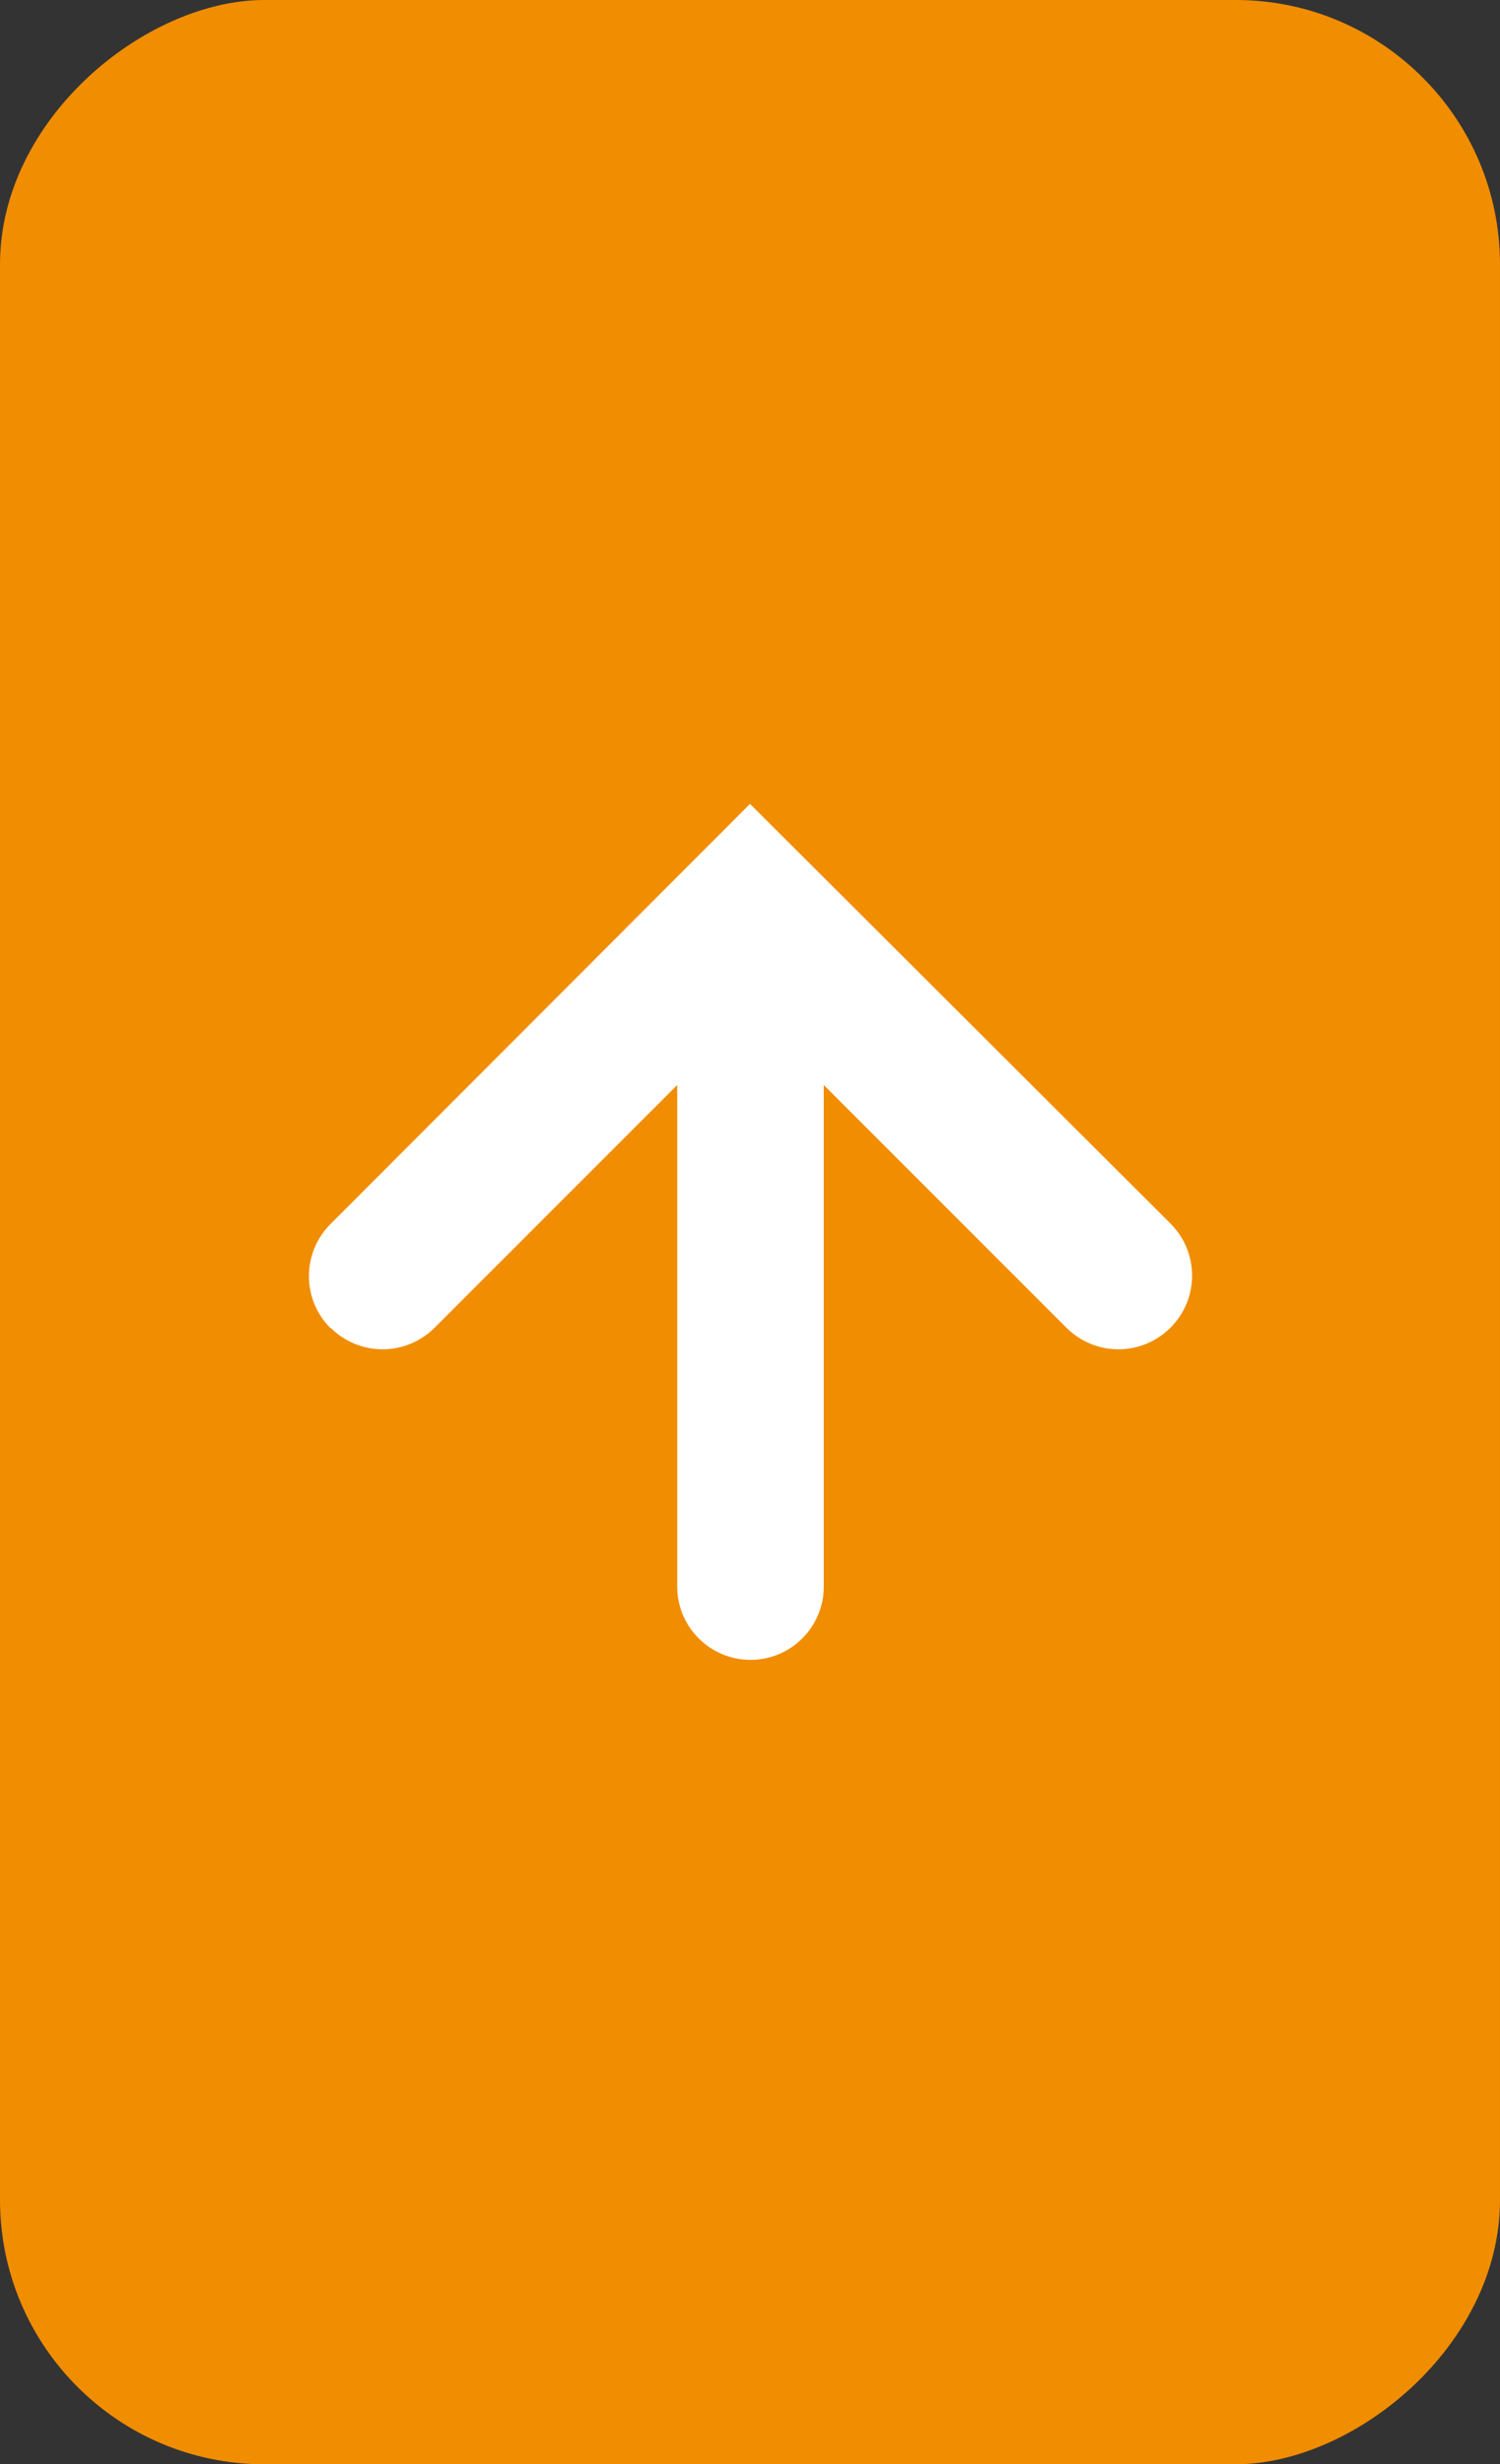
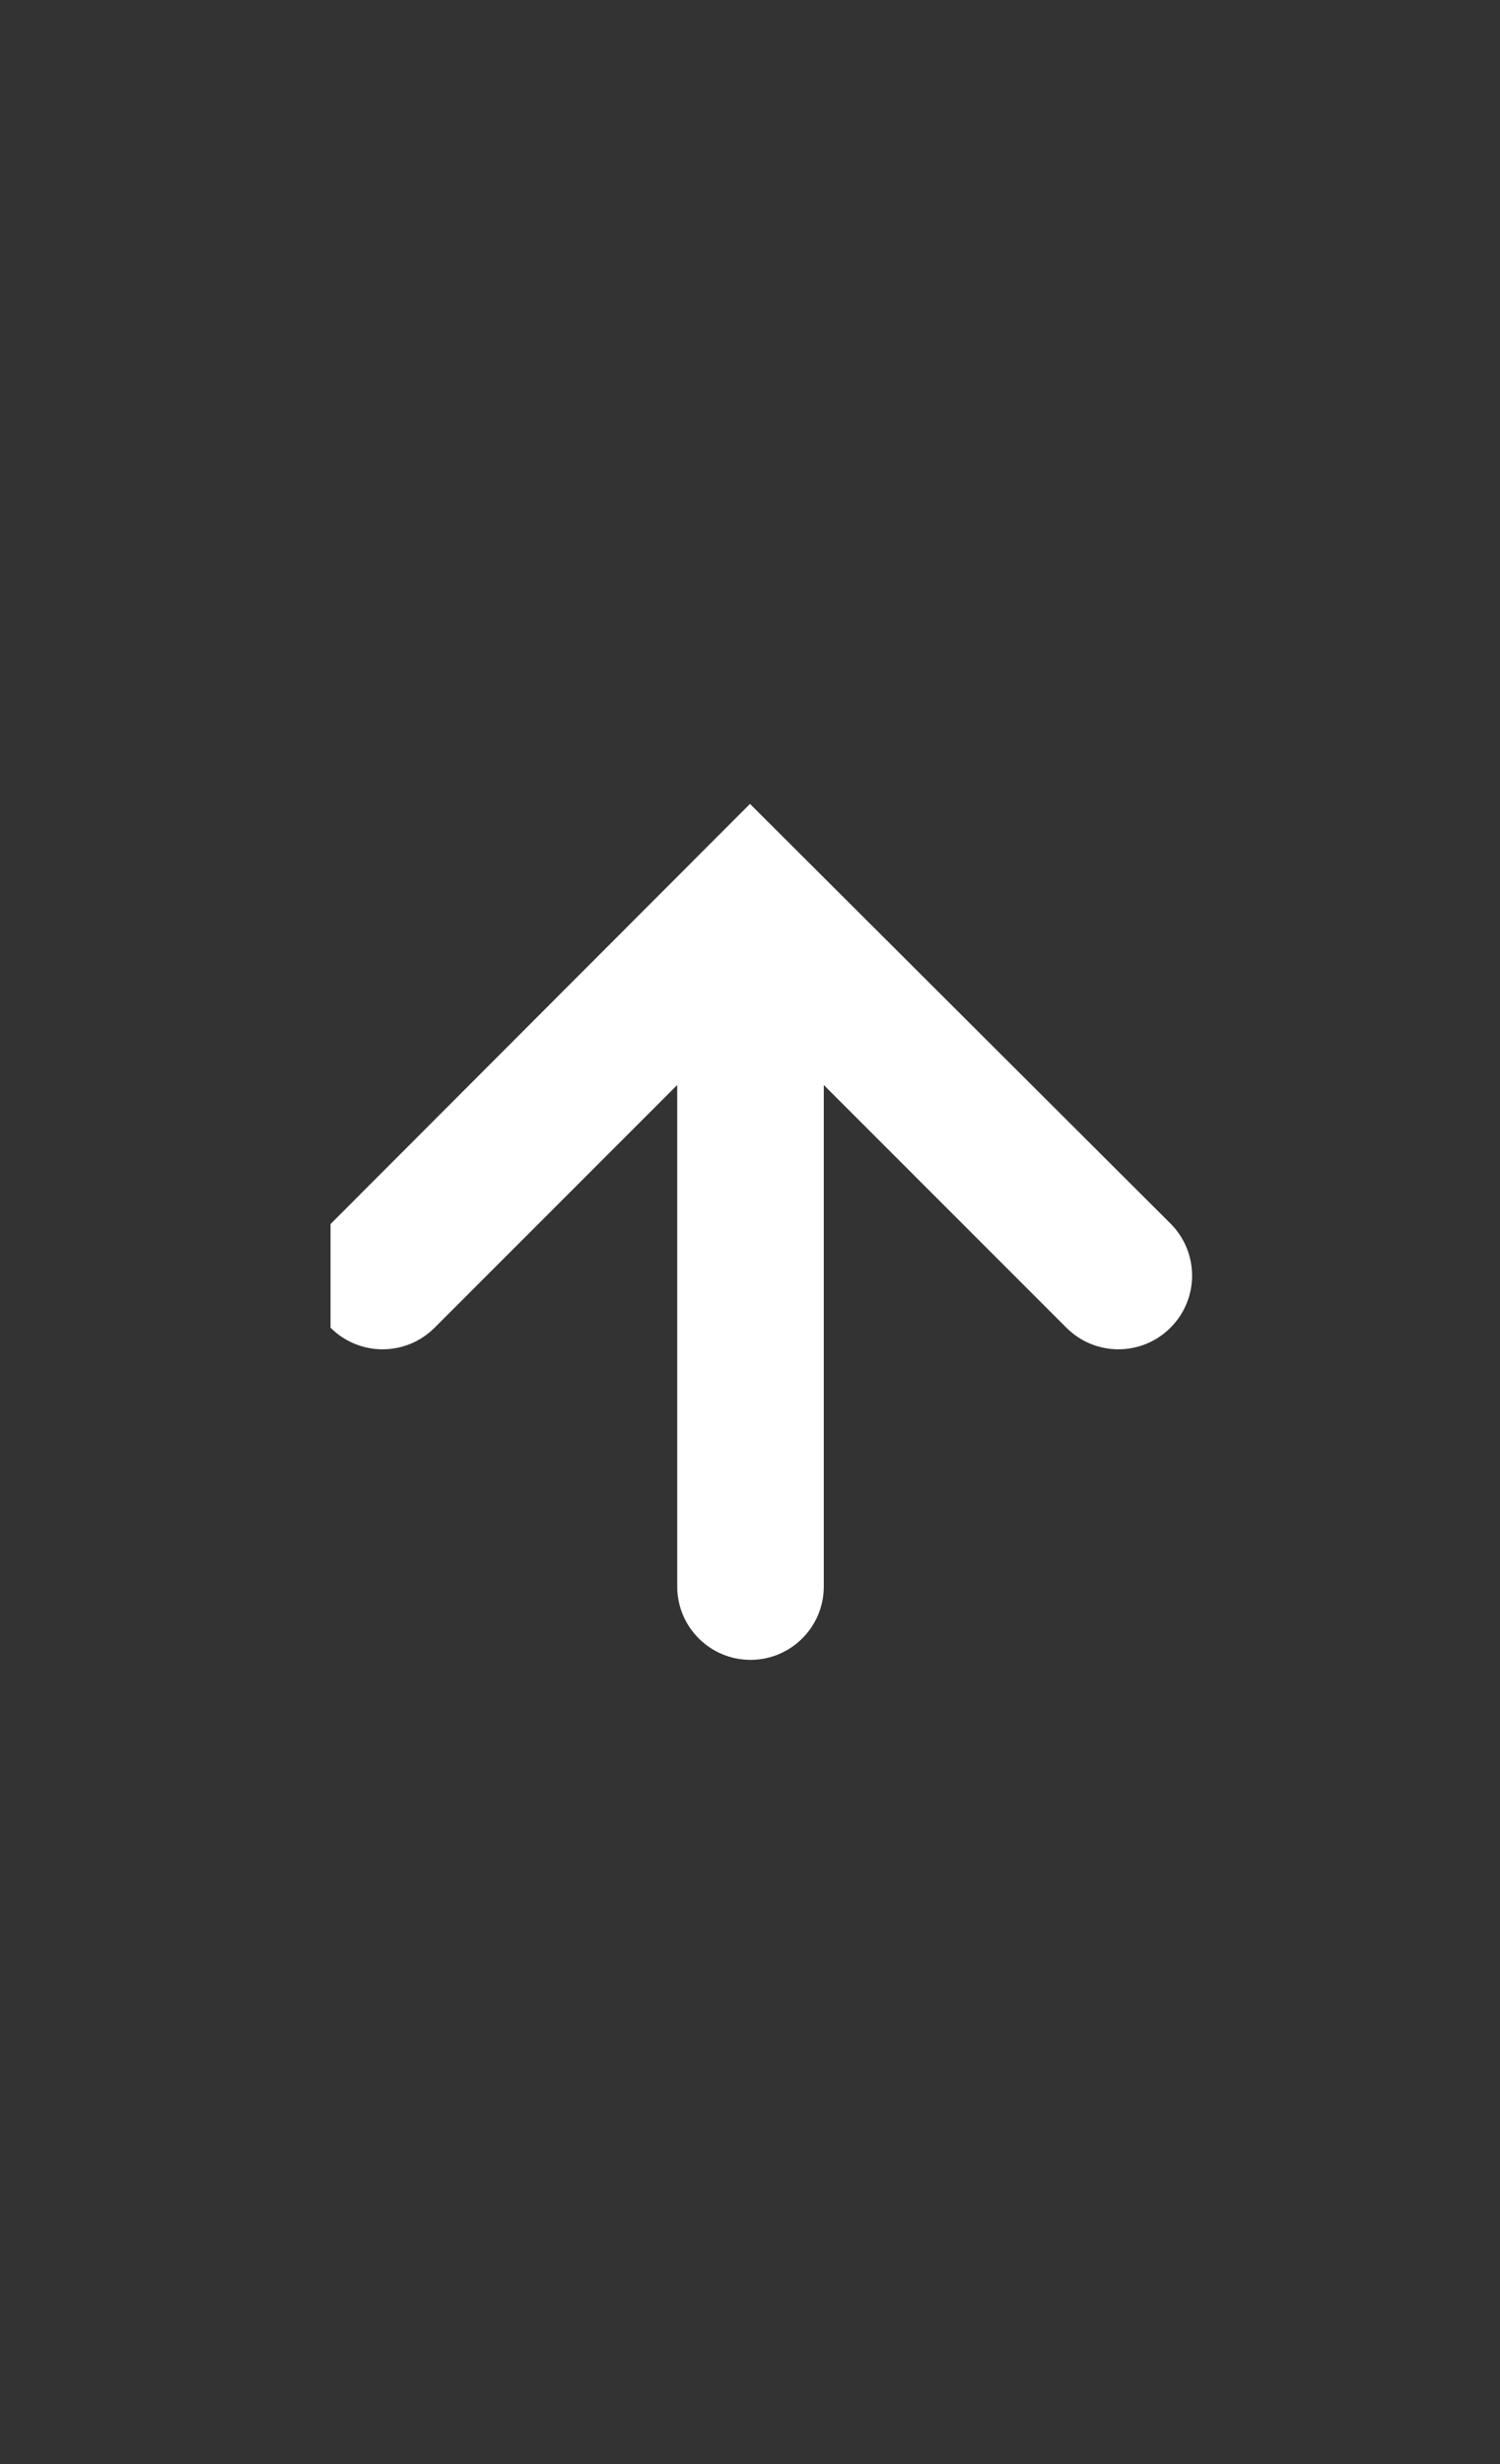
<svg xmlns="http://www.w3.org/2000/svg" id="_レイヤー_2" viewBox="0 0 29.68 48.74">
  <rect x="0" y="0" width="29.68" height="48.74" fill="#333333" stroke="none" />
  <defs>
    <style>.cls-1{fill:#fff;}.cls-2{fill:#f18d00;}</style>
  </defs>
  <g id="_レイヤー_1-2">
    <g>
-       <rect class="cls-2" x="-9.53" y="9.53" width="48.74" height="29.68" rx="5.23" ry="5.23" transform="translate(-9.53 39.21) rotate(-90)" />
-       <path class="cls-1" d="M6.54,26.26c.57,.57,1.49,.57,2.06,0l4.8-4.8v9.92c0,.8,.65,1.45,1.45,1.45s1.45-.65,1.45-1.45v-9.92s4.8,4.8,4.8,4.8c.57,.57,1.49,.57,2.06,0s.57-1.49,0-2.06L14.84,15.9,6.54,24.21c-.57,.57-.57,1.49,0,2.06Z" />
+       <path class="cls-1" d="M6.54,26.26c.57,.57,1.49,.57,2.06,0l4.8-4.8v9.92c0,.8,.65,1.45,1.45,1.45s1.45-.65,1.45-1.45v-9.92s4.8,4.8,4.8,4.8c.57,.57,1.49,.57,2.06,0s.57-1.49,0-2.06L14.84,15.9,6.54,24.21Z" />
    </g>
  </g>
</svg>